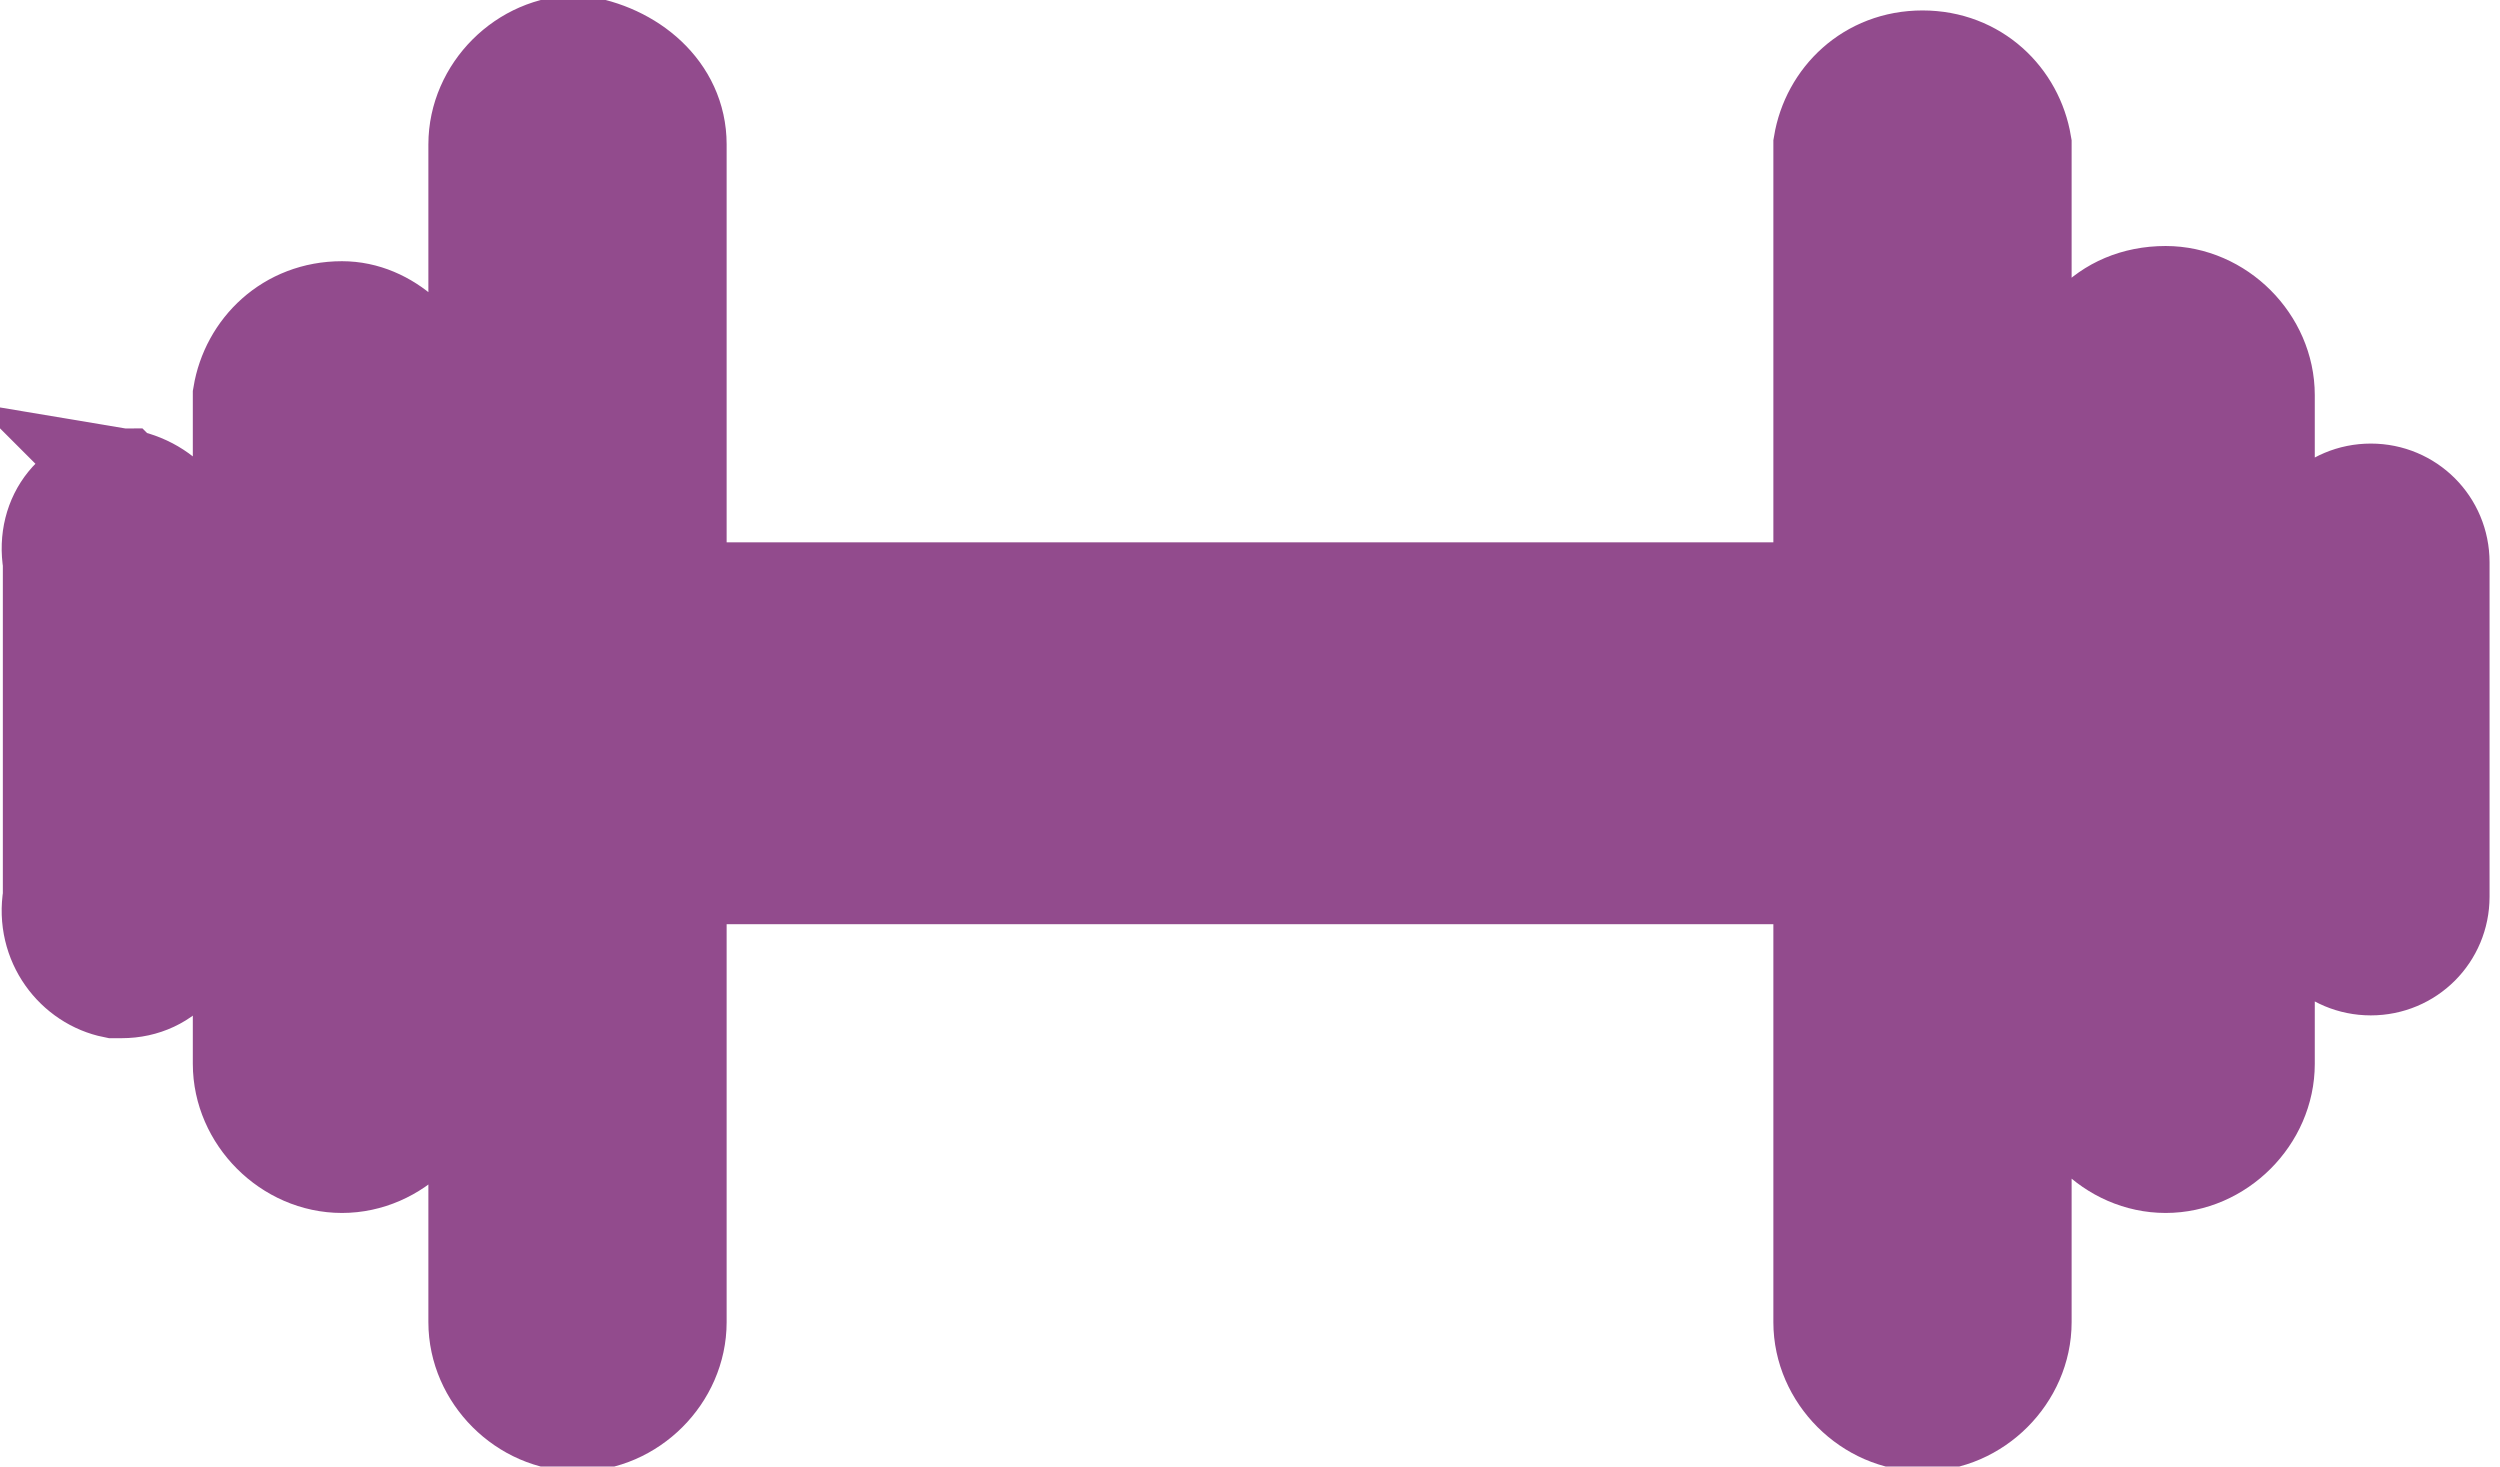
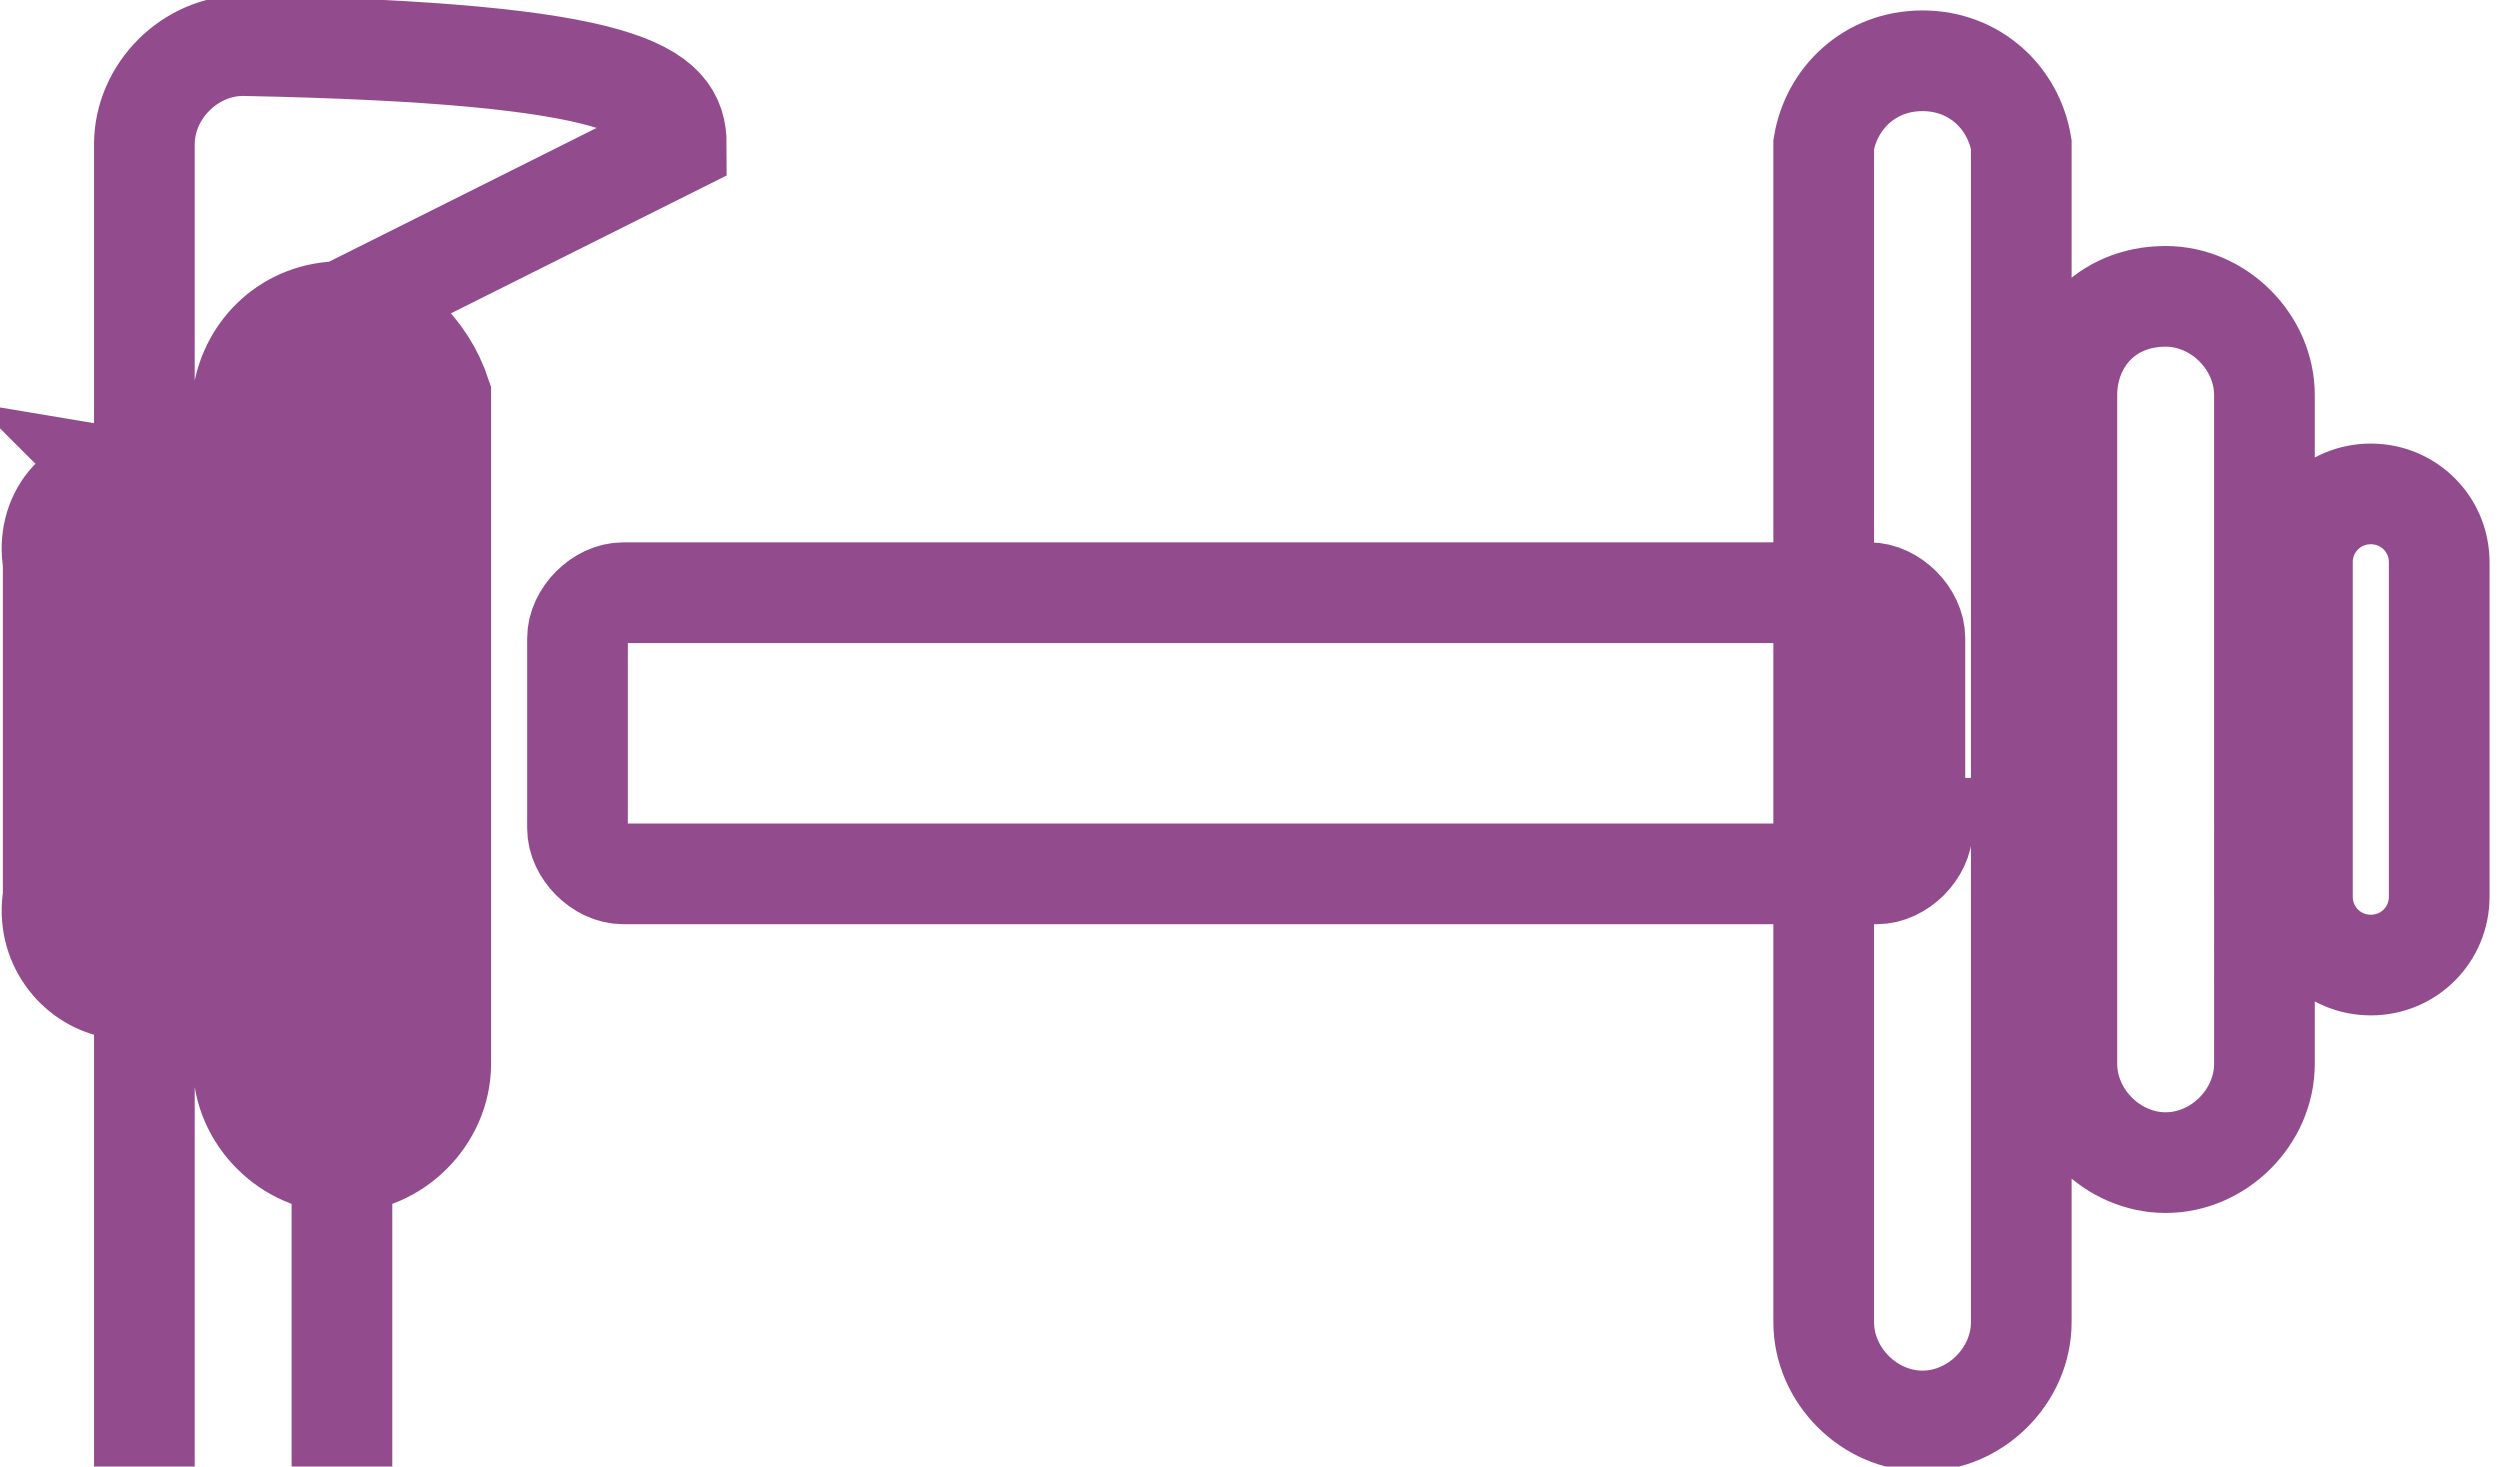
<svg xmlns="http://www.w3.org/2000/svg" version="1.1" id="Layer_1" x="0px" y="0px" viewBox="0 0 32.9 19.3" style="enable-background:new 0 0 32.9 19.3;" xml:space="preserve">
  <style type="text/css">
	.st0{fill:#924b8d;}
	.st1{fill:none;stroke:#924b8d;stroke-width:1.325;stroke-miterlimit:10;}
</style>
-   <path class="st0" d="M25.3,10.9c0,0.3-0.3,0.6-0.6,0.6H8.2c-0.3,0-0.6-0.3-0.6-0.6V8.4c0-0.3,0.3-0.6,0.6-0.6h16.4  c0.3,0,0.6,0.3,0.6,0.6V10.9z M30.3,7.4v4.4c0,0.5,0.4,0.9,0.9,0.9c0.5,0,0.9-0.4,0.9-0.9V7.4c0-0.5-0.4-0.9-0.9-0.9  C30.7,6.5,30.3,6.9,30.3,7.4 M27.2,5.2v8.8c0,0.7,0.6,1.3,1.3,1.3c0.7,0,1.3-0.6,1.3-1.3V5.2c0-0.7-0.6-1.3-1.3-1.3  C27.7,3.9,27.2,4.5,27.2,5.2 M25.3,0.8c0.7,0,1.2,0.5,1.3,1.1v15.5c0,0.7-0.6,1.3-1.3,1.3c-0.7,0-1.3-0.6-1.3-1.3V1.9  C24.1,1.3,24.6,0.8,25.3,0.8 M1.6,6.3c-0.6,0-1,0.5-0.9,1.1c0,0,0,0,0,0v4.4C0.6,12.4,1,12.9,1.5,13c0,0,0,0,0.1,0  c0.6,0,1-0.5,0.9-1.1c0,0,0,0,0,0V7.5C2.6,6.9,2.2,6.4,1.6,6.3C1.7,6.4,1.6,6.3,1.6,6.3 M4.5,4.1c-0.7,0-1.2,0.5-1.3,1.1v8.8  c0,0.7,0.6,1.3,1.3,1.3c0.7,0,1.3-0.6,1.3-1.3V5.2C5.6,4.6,5.1,4.1,4.5,4.1 M8.9,1.9v15.5c0,0.7-0.6,1.3-1.3,1.3  c-0.7,0-1.3-0.6-1.3-1.3V1.9c0-0.7,0.6-1.3,1.3-1.3C8.3,0.7,8.9,1.2,8.9,1.9" />
-   <path class="st1" d="M25.3,10.9c0,0.3-0.3,0.6-0.6,0.6H8.2c-0.3,0-0.6-0.3-0.6-0.6V8.4c0-0.3,0.3-0.6,0.6-0.6h16.4  c0.3,0,0.6,0.3,0.6,0.6V10.9z M30.3,7.4v4.4c0,0.5,0.4,0.9,0.9,0.9c0.5,0,0.9-0.4,0.9-0.9V7.4c0-0.5-0.4-0.9-0.9-0.9  C30.7,6.5,30.3,6.9,30.3,7.4z M27.2,5.2v8.8c0,0.7,0.6,1.3,1.3,1.3c0.7,0,1.3-0.6,1.3-1.3V5.2c0-0.7-0.6-1.3-1.3-1.3  C27.7,3.9,27.2,4.5,27.2,5.2z M25.3,0.8c0.7,0,1.2,0.5,1.3,1.1v15.5c0,0.7-0.6,1.3-1.3,1.3c-0.7,0-1.3-0.6-1.3-1.3V1.9  C24.1,1.3,24.6,0.8,25.3,0.8z M1.6,6.3c-0.6,0-1,0.5-0.9,1.1c0,0,0,0,0,0v4.4C0.6,12.4,1,12.9,1.5,13c0,0,0,0,0.1,0  c0.6,0,1-0.5,0.9-1.1c0,0,0,0,0,0V7.5C2.6,6.9,2.2,6.4,1.6,6.3C1.7,6.4,1.6,6.3,1.6,6.3z M4.5,4.1c-0.7,0-1.2,0.5-1.3,1.1v8.8  c0,0.7,0.6,1.3,1.3,1.3c0.7,0,1.3-0.6,1.3-1.3V5.2C5.6,4.6,5.1,4.1,4.5,4.1z M8.9,1.9v15.5c0,0.7-0.6,1.3-1.3,1.3  c-0.7,0-1.3-0.6-1.3-1.3V1.9c0-0.7,0.6-1.3,1.3-1.3C8.3,0.7,8.9,1.2,8.9,1.9z" />
+   <path class="st1" d="M25.3,10.9c0,0.3-0.3,0.6-0.6,0.6H8.2c-0.3,0-0.6-0.3-0.6-0.6V8.4c0-0.3,0.3-0.6,0.6-0.6h16.4  c0.3,0,0.6,0.3,0.6,0.6V10.9z M30.3,7.4v4.4c0,0.5,0.4,0.9,0.9,0.9c0.5,0,0.9-0.4,0.9-0.9V7.4c0-0.5-0.4-0.9-0.9-0.9  C30.7,6.5,30.3,6.9,30.3,7.4z M27.2,5.2v8.8c0,0.7,0.6,1.3,1.3,1.3c0.7,0,1.3-0.6,1.3-1.3V5.2c0-0.7-0.6-1.3-1.3-1.3  C27.7,3.9,27.2,4.5,27.2,5.2z M25.3,0.8c0.7,0,1.2,0.5,1.3,1.1v15.5c0,0.7-0.6,1.3-1.3,1.3c-0.7,0-1.3-0.6-1.3-1.3V1.9  C24.1,1.3,24.6,0.8,25.3,0.8z M1.6,6.3c-0.6,0-1,0.5-0.9,1.1c0,0,0,0,0,0v4.4C0.6,12.4,1,12.9,1.5,13c0,0,0,0,0.1,0  c0.6,0,1-0.5,0.9-1.1c0,0,0,0,0,0V7.5C2.6,6.9,2.2,6.4,1.6,6.3C1.7,6.4,1.6,6.3,1.6,6.3z M4.5,4.1c-0.7,0-1.2,0.5-1.3,1.1v8.8  c0,0.7,0.6,1.3,1.3,1.3c0.7,0,1.3-0.6,1.3-1.3V5.2C5.6,4.6,5.1,4.1,4.5,4.1z v15.5c0,0.7-0.6,1.3-1.3,1.3  c-0.7,0-1.3-0.6-1.3-1.3V1.9c0-0.7,0.6-1.3,1.3-1.3C8.3,0.7,8.9,1.2,8.9,1.9z" />
</svg>